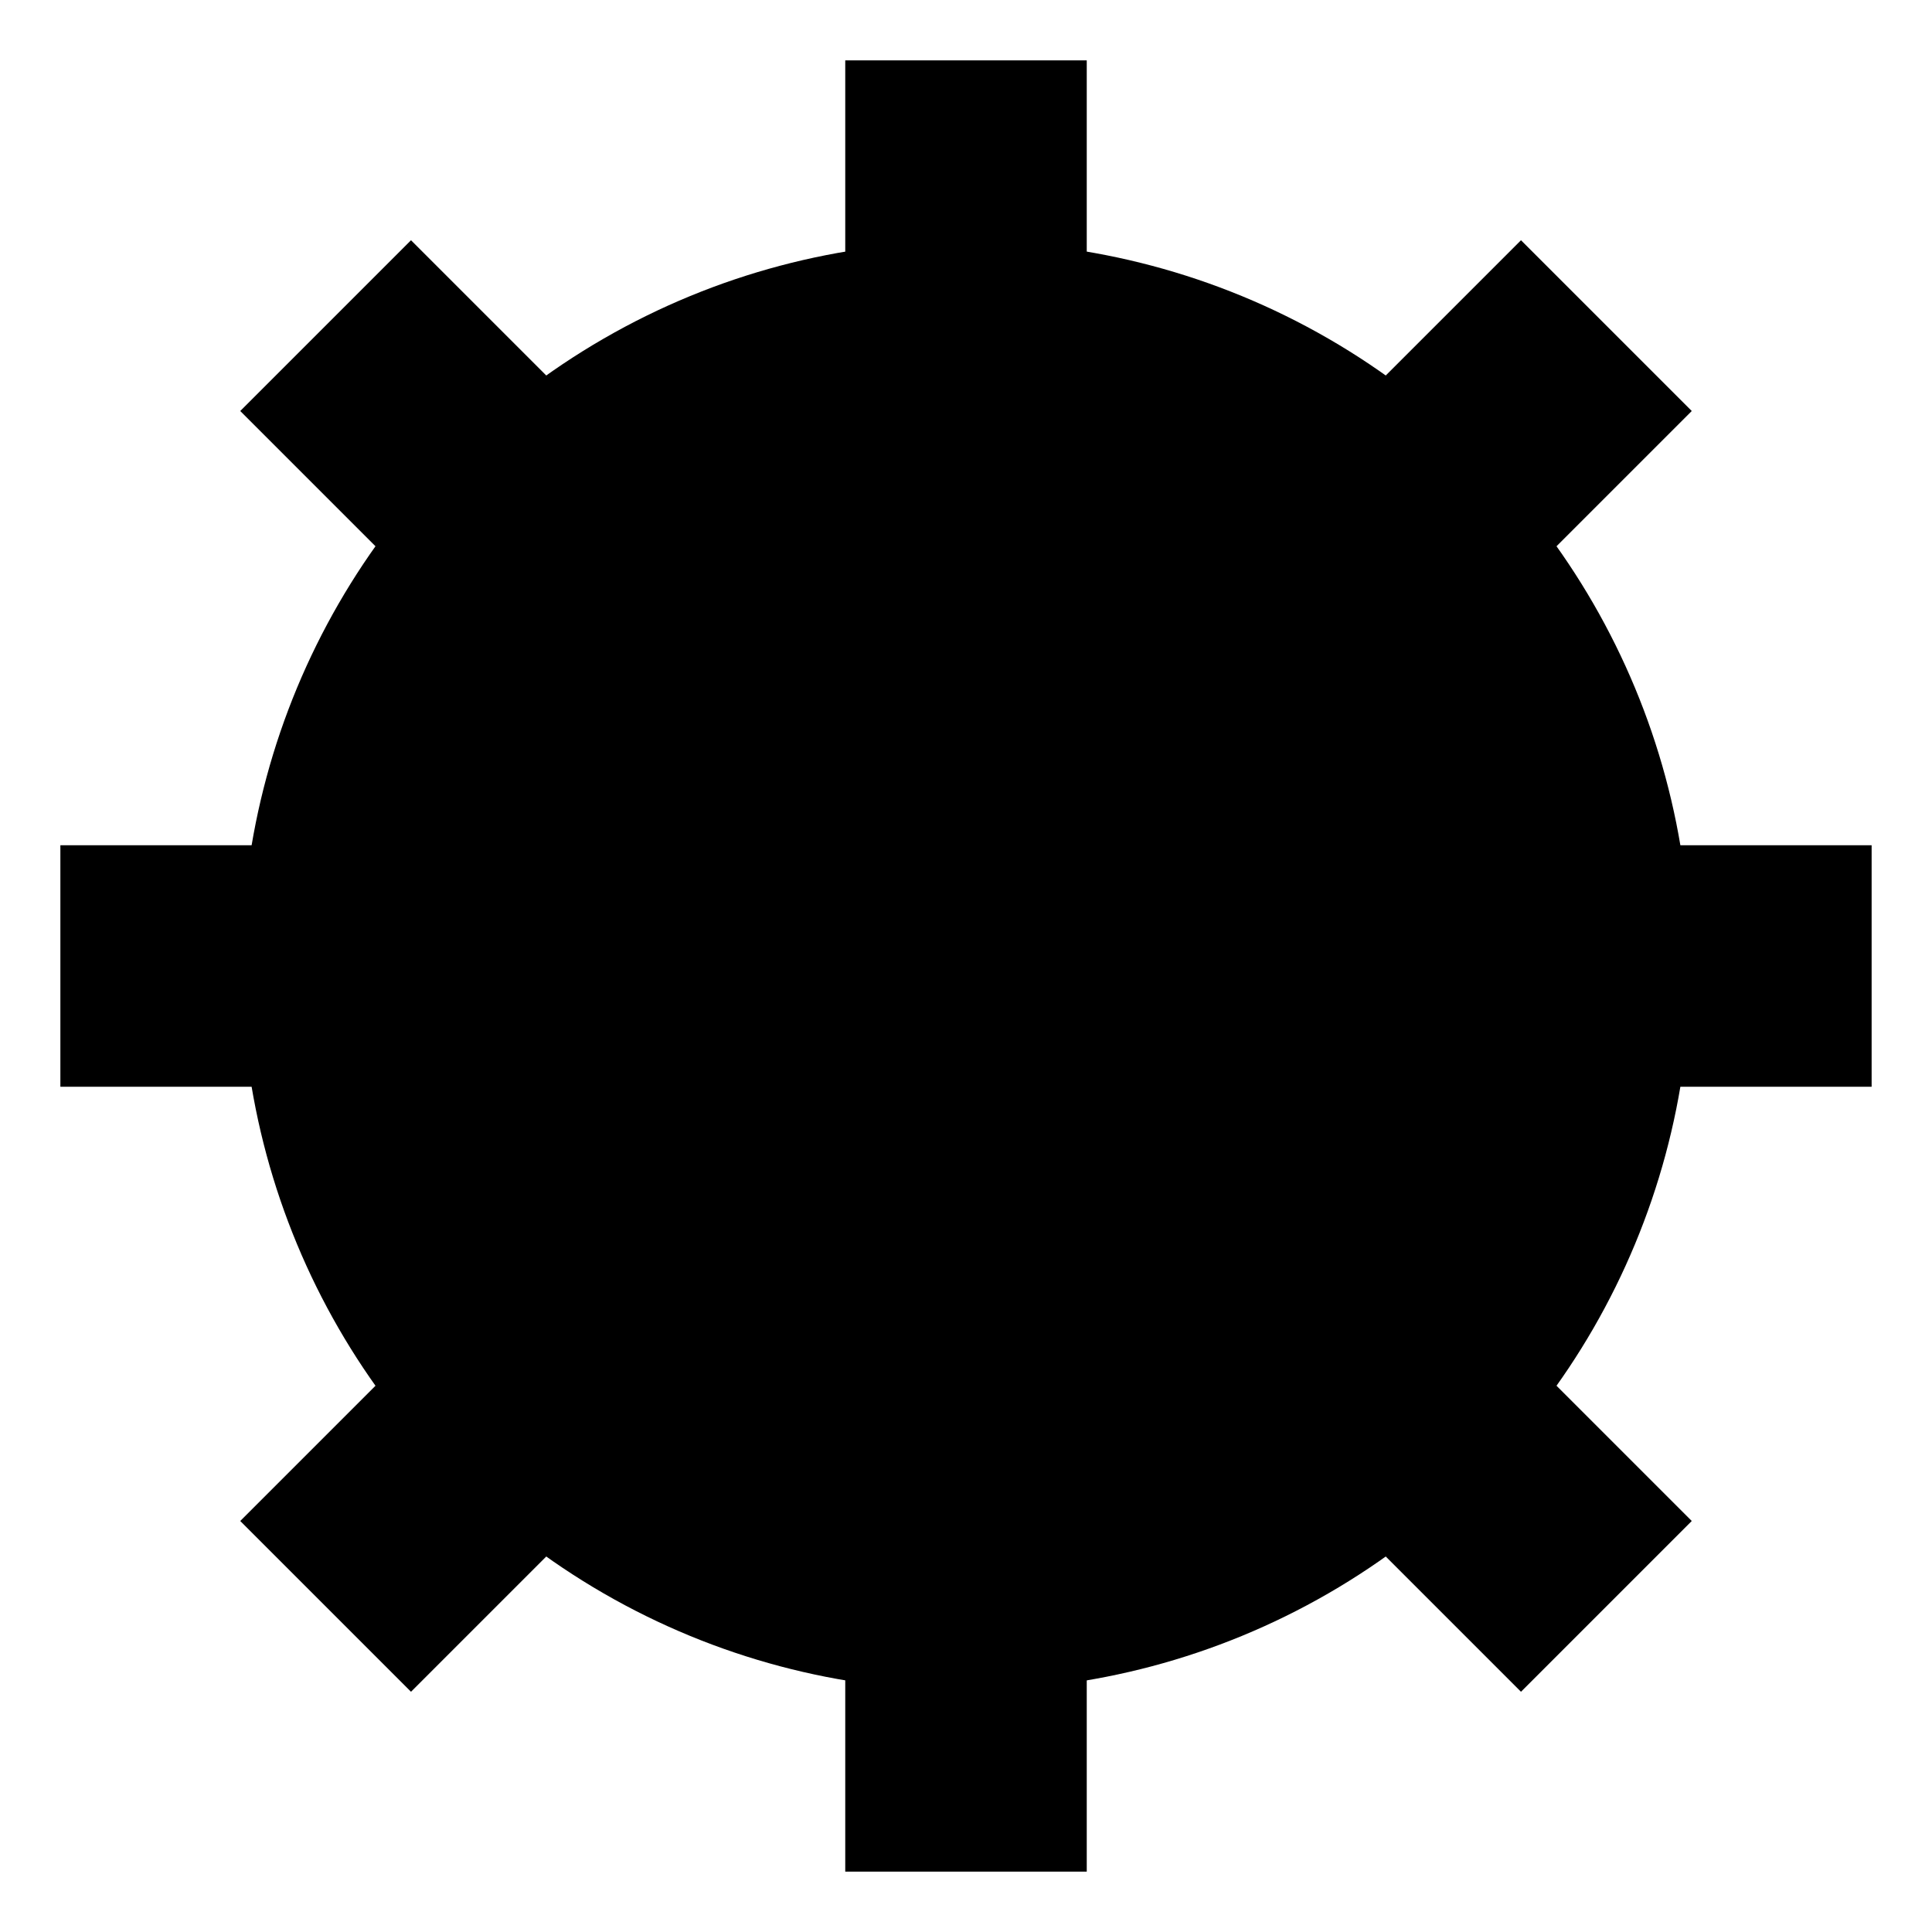
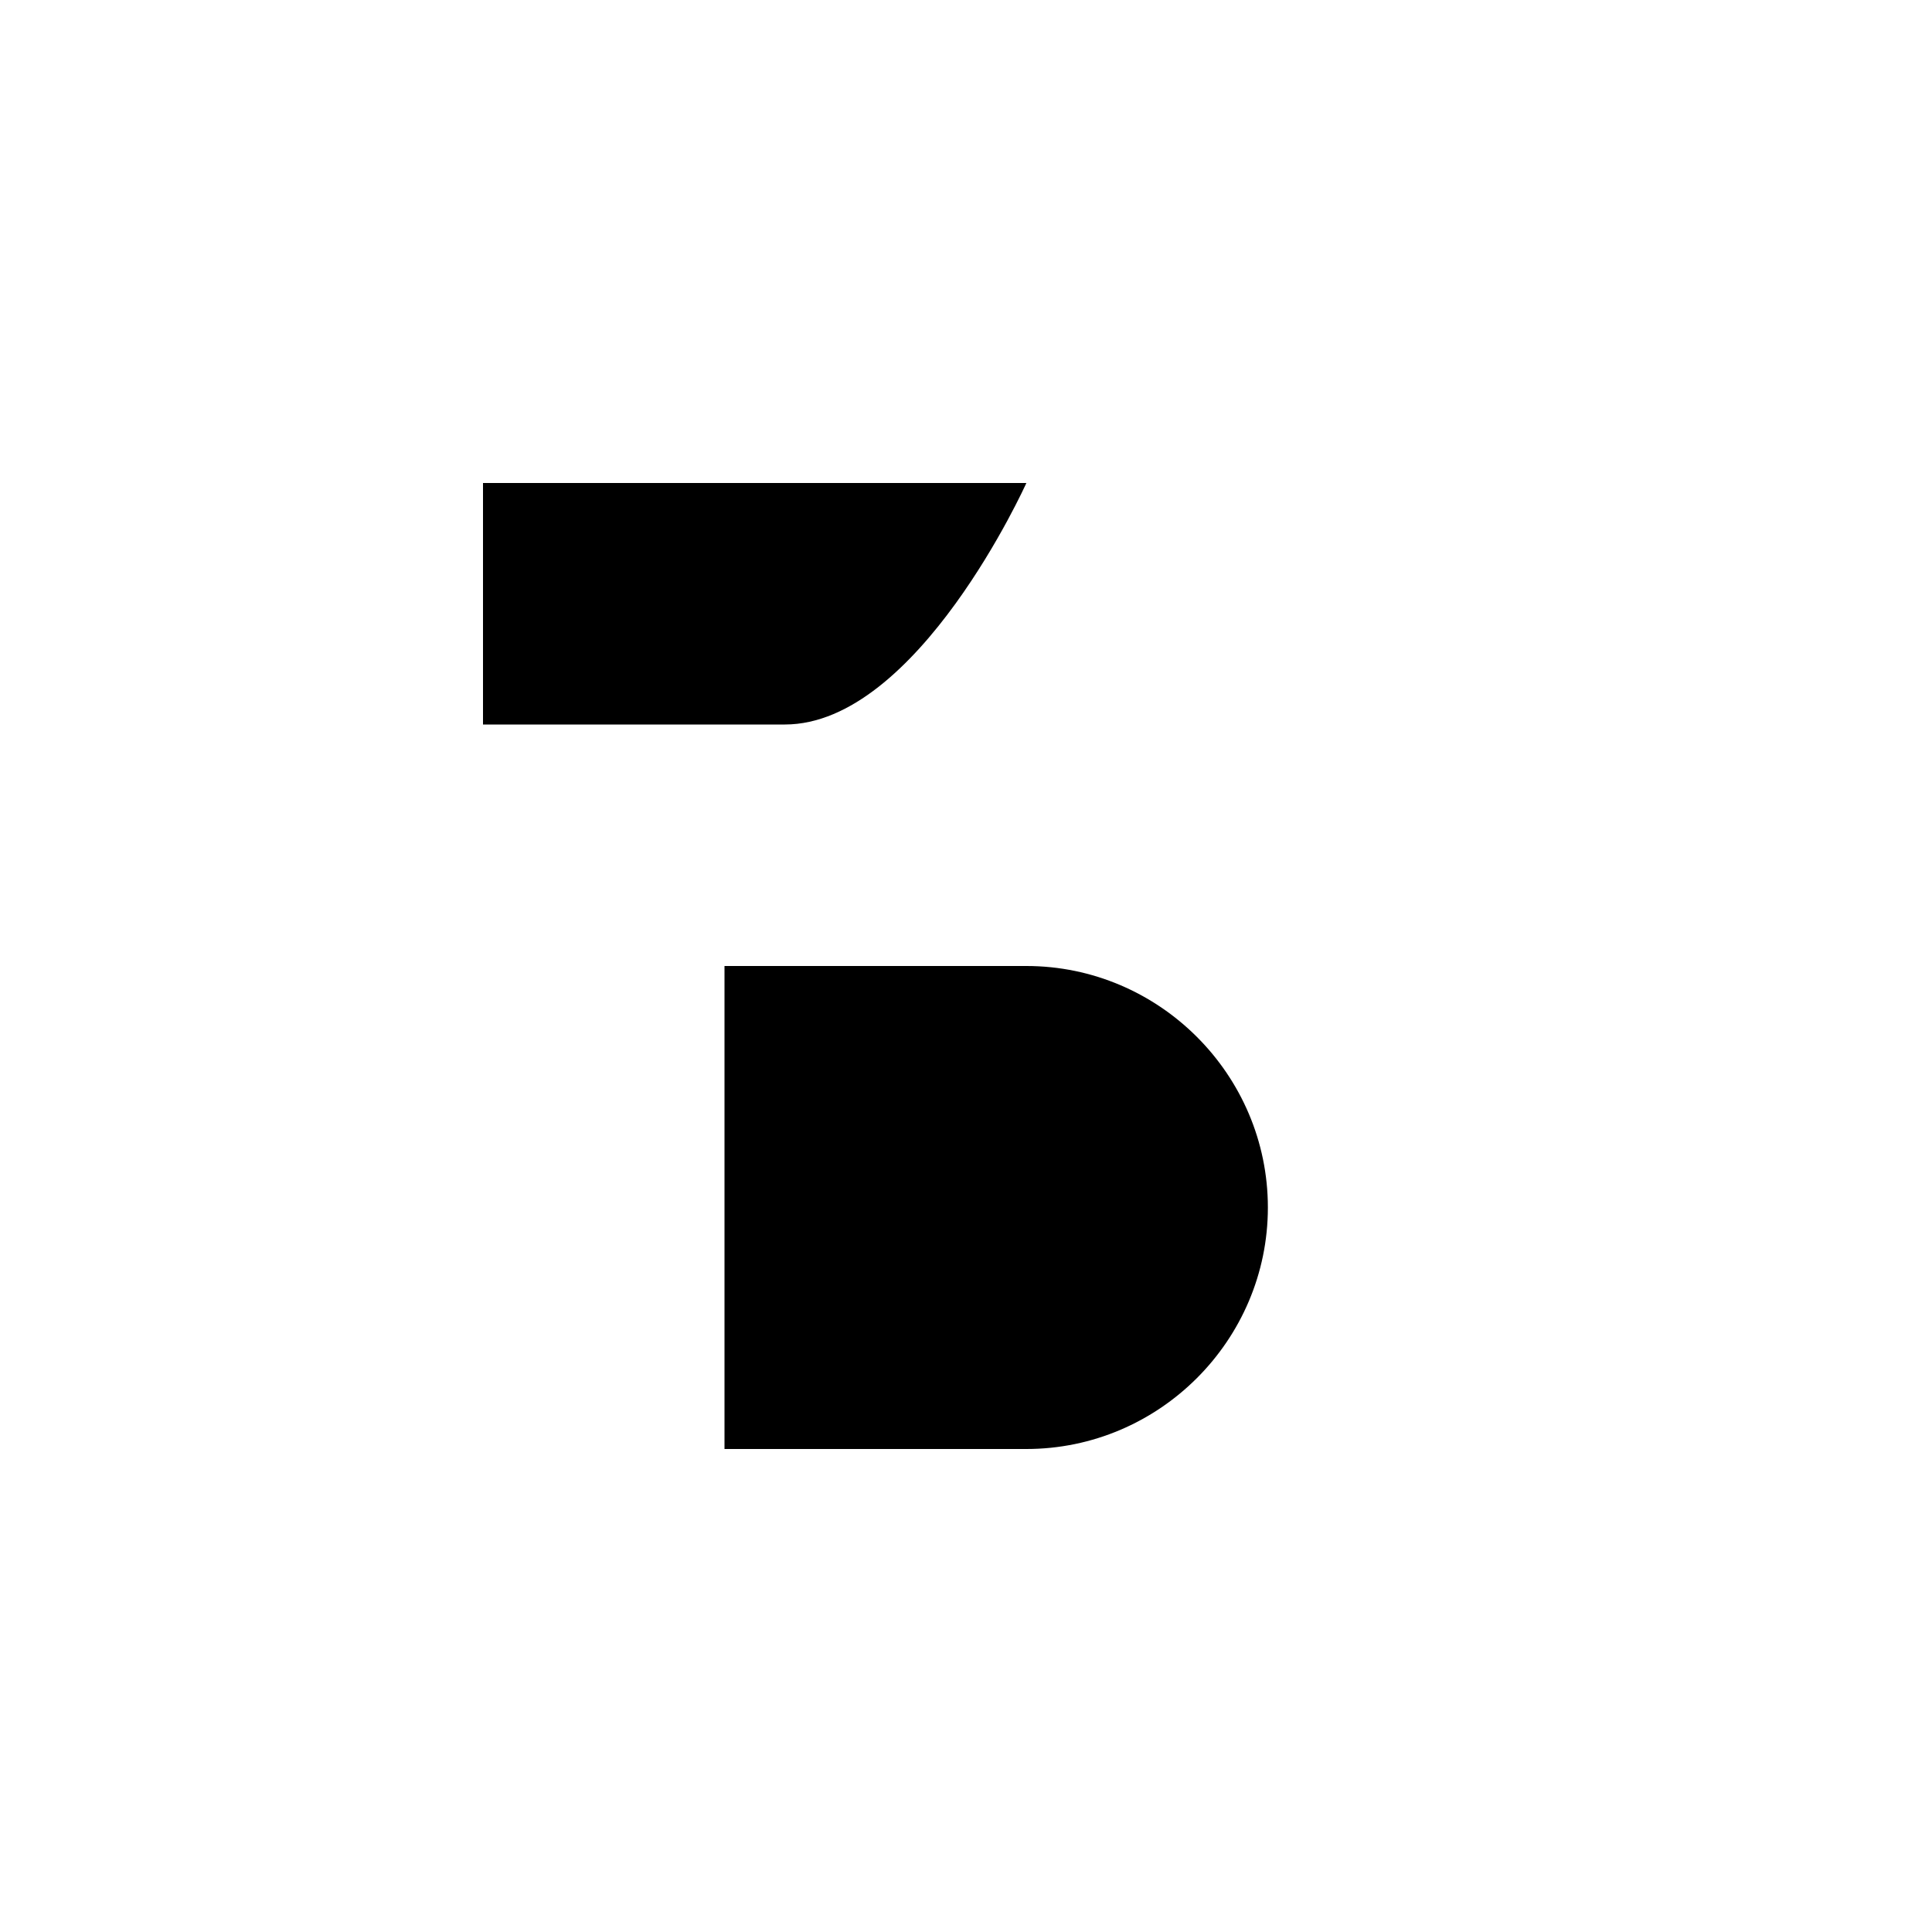
<svg xmlns="http://www.w3.org/2000/svg" viewBox="0 0 32 32">
  <style>
    @media (prefers-color-scheme: light) {
      .primary-fill { fill: #444; }
      .accent-fill { fill: #663399; }
      .background-fill { fill: #fafaff; }
    }
    @media (prefers-color-scheme: dark) {
      .primary-fill { fill: #babdc4; }
      .accent-fill { fill: #663399; }
      .background-fill { fill: #131418; }
    }
    .primary-fill, .accent-fill, .background-fill {
      transition: fill 0.3s ease;
    }
  </style>
-   <path class="primary-fill" d="     M14 1h4v4h-4V0z     M14 27h4v4h-4v-4z     M0 14h5v4H1v-4z     M28 14h3v4h-4v-4z   " />
-   <path class="primary-fill" transform="rotate(45, 16, 16)" d="     M14 1h4v4h-4V0z     M14 27h4v4h-4v-4z     M0 14h5v4H1v-4z     M28 14h3v4h-4v-4z   " />
-   <circle class="primary-fill" cx="16" cy="16" r="12" />
-   <circle class="background-fill" cx="16" cy="16" r="10" />
-   <path class="accent-fill" d="     M11 8h6c2.2 0 4 1.8 4 4s-1.8 4-4 4h-5V8z     M11 16h6c2.2 0 4 1.8 4 4s-1.8 4-4 4h-5V16z   " />
+   <path class="accent-fill" d="     M11 8h6s-1.8 4-4 4h-5V8z     M11 16h6c2.2 0 4 1.8 4 4s-1.8 4-4 4h-5V16z   " />
</svg>